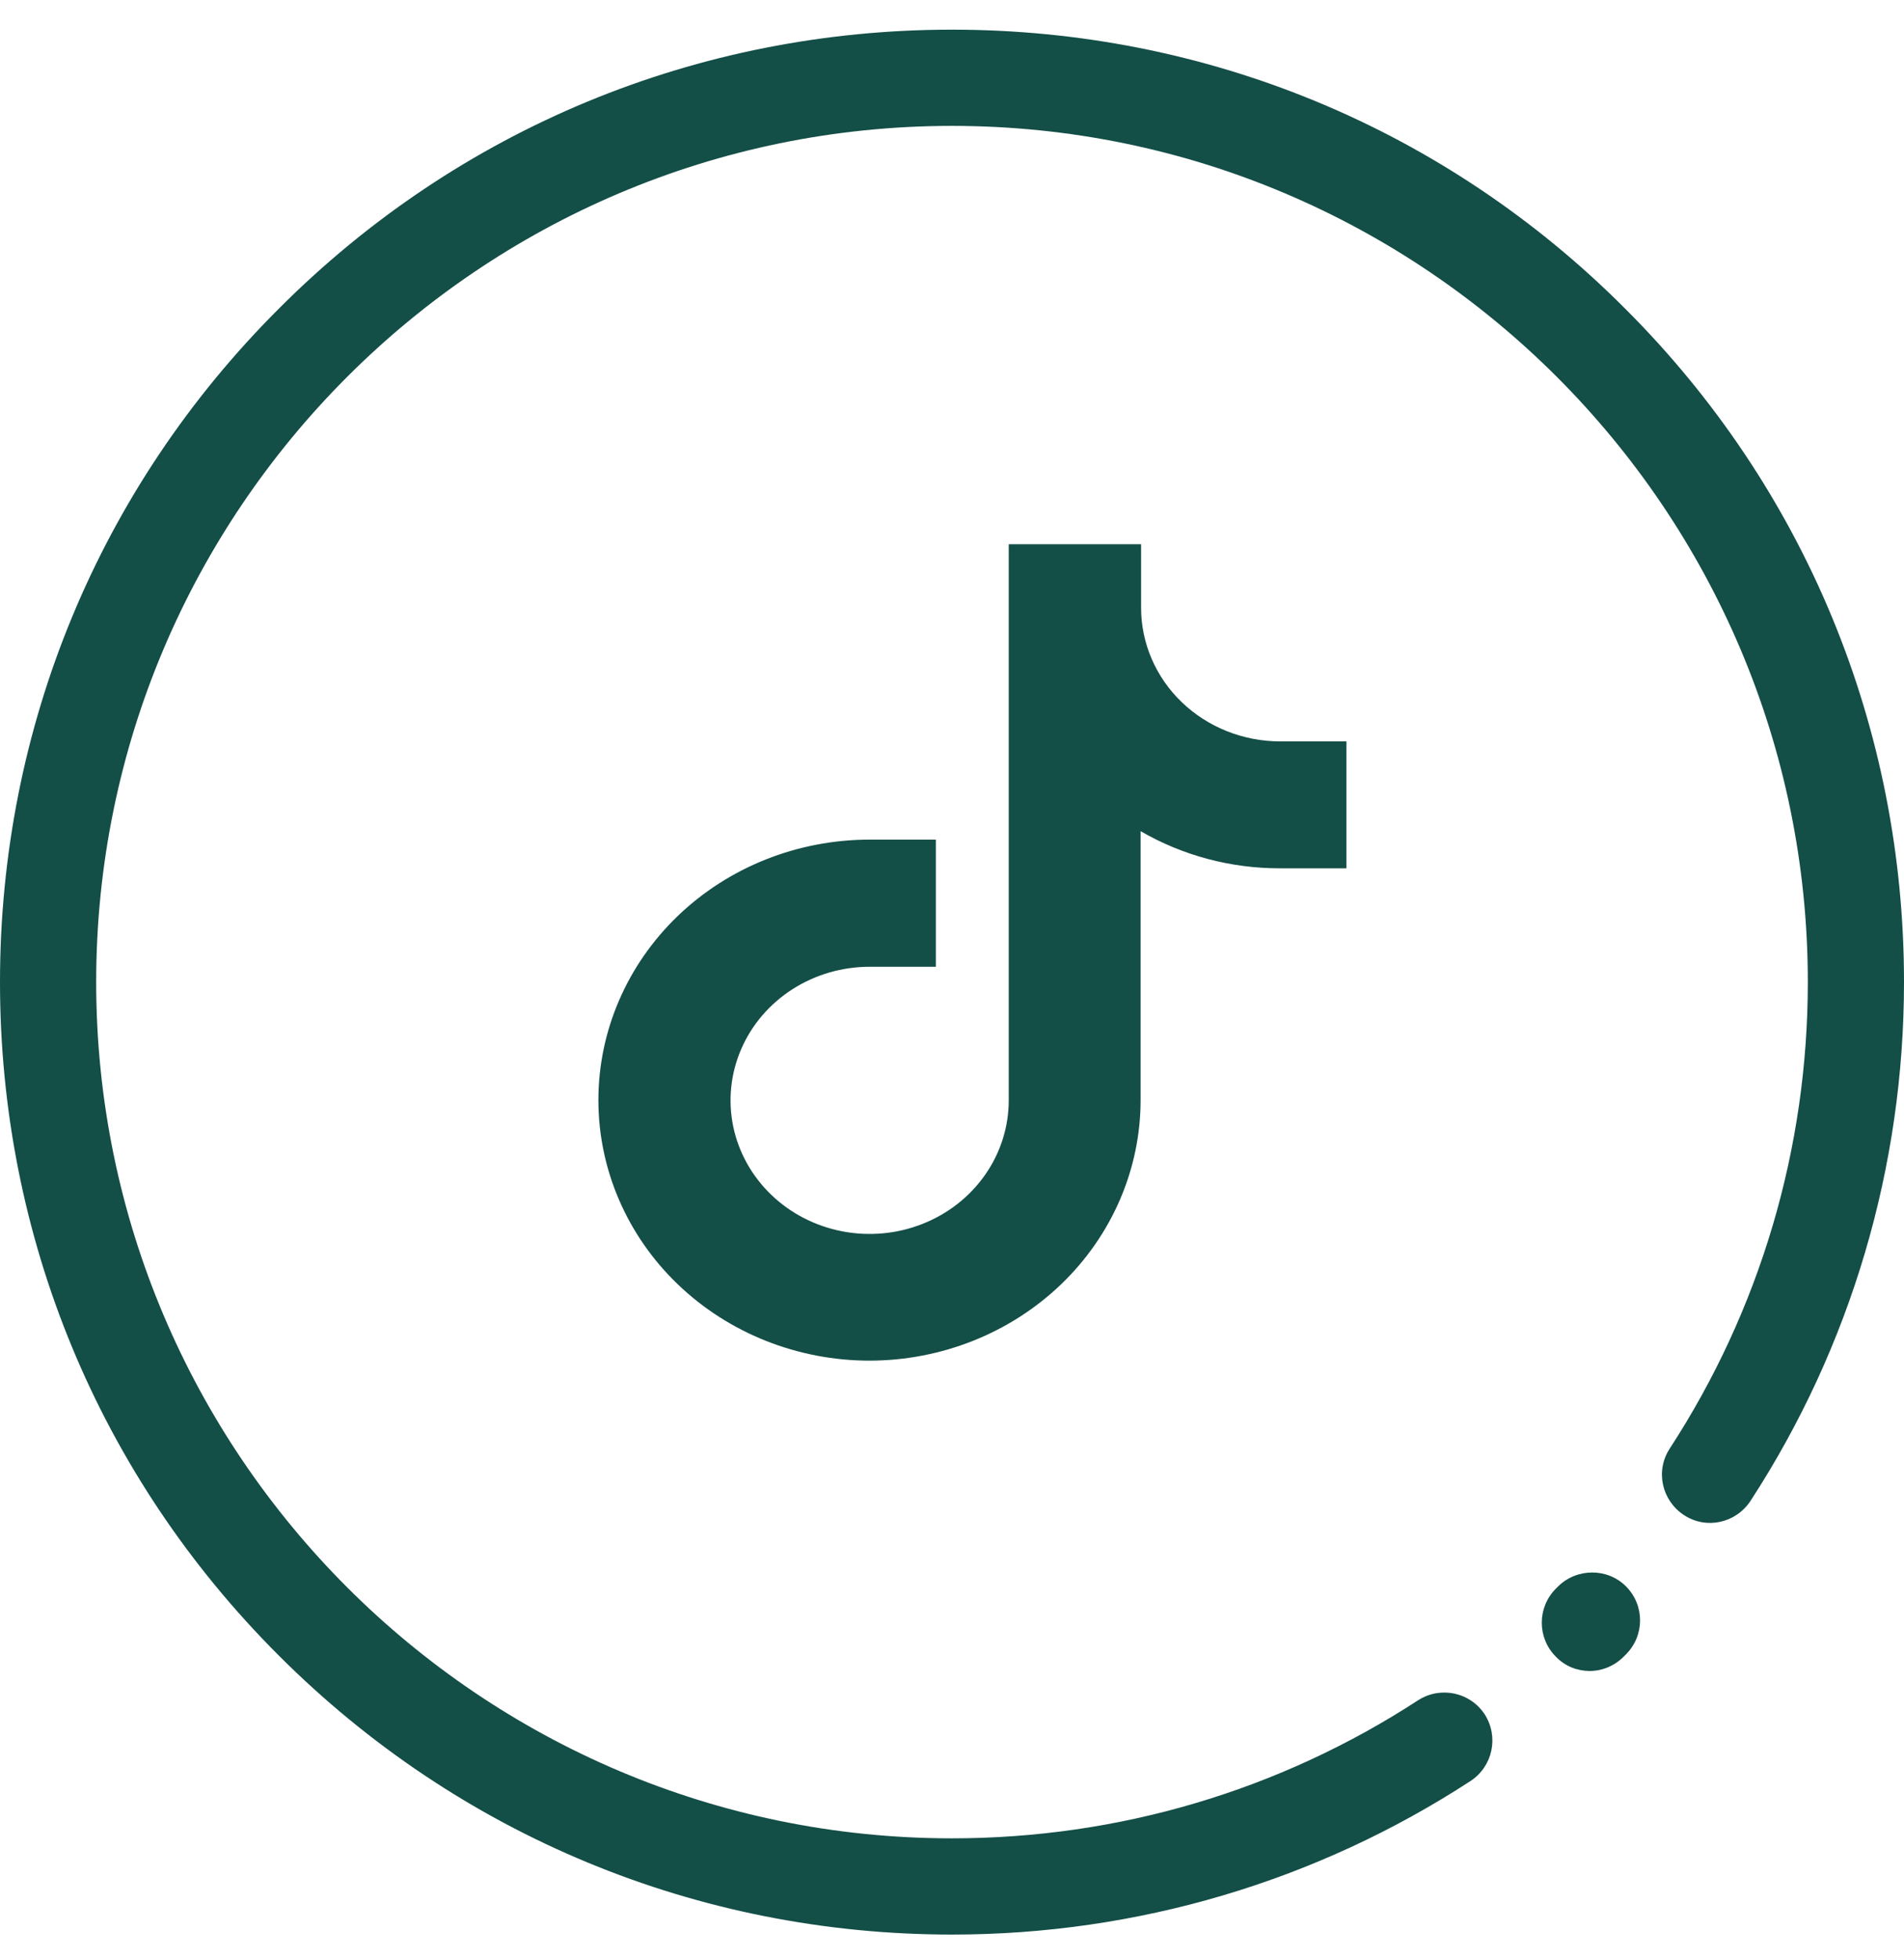
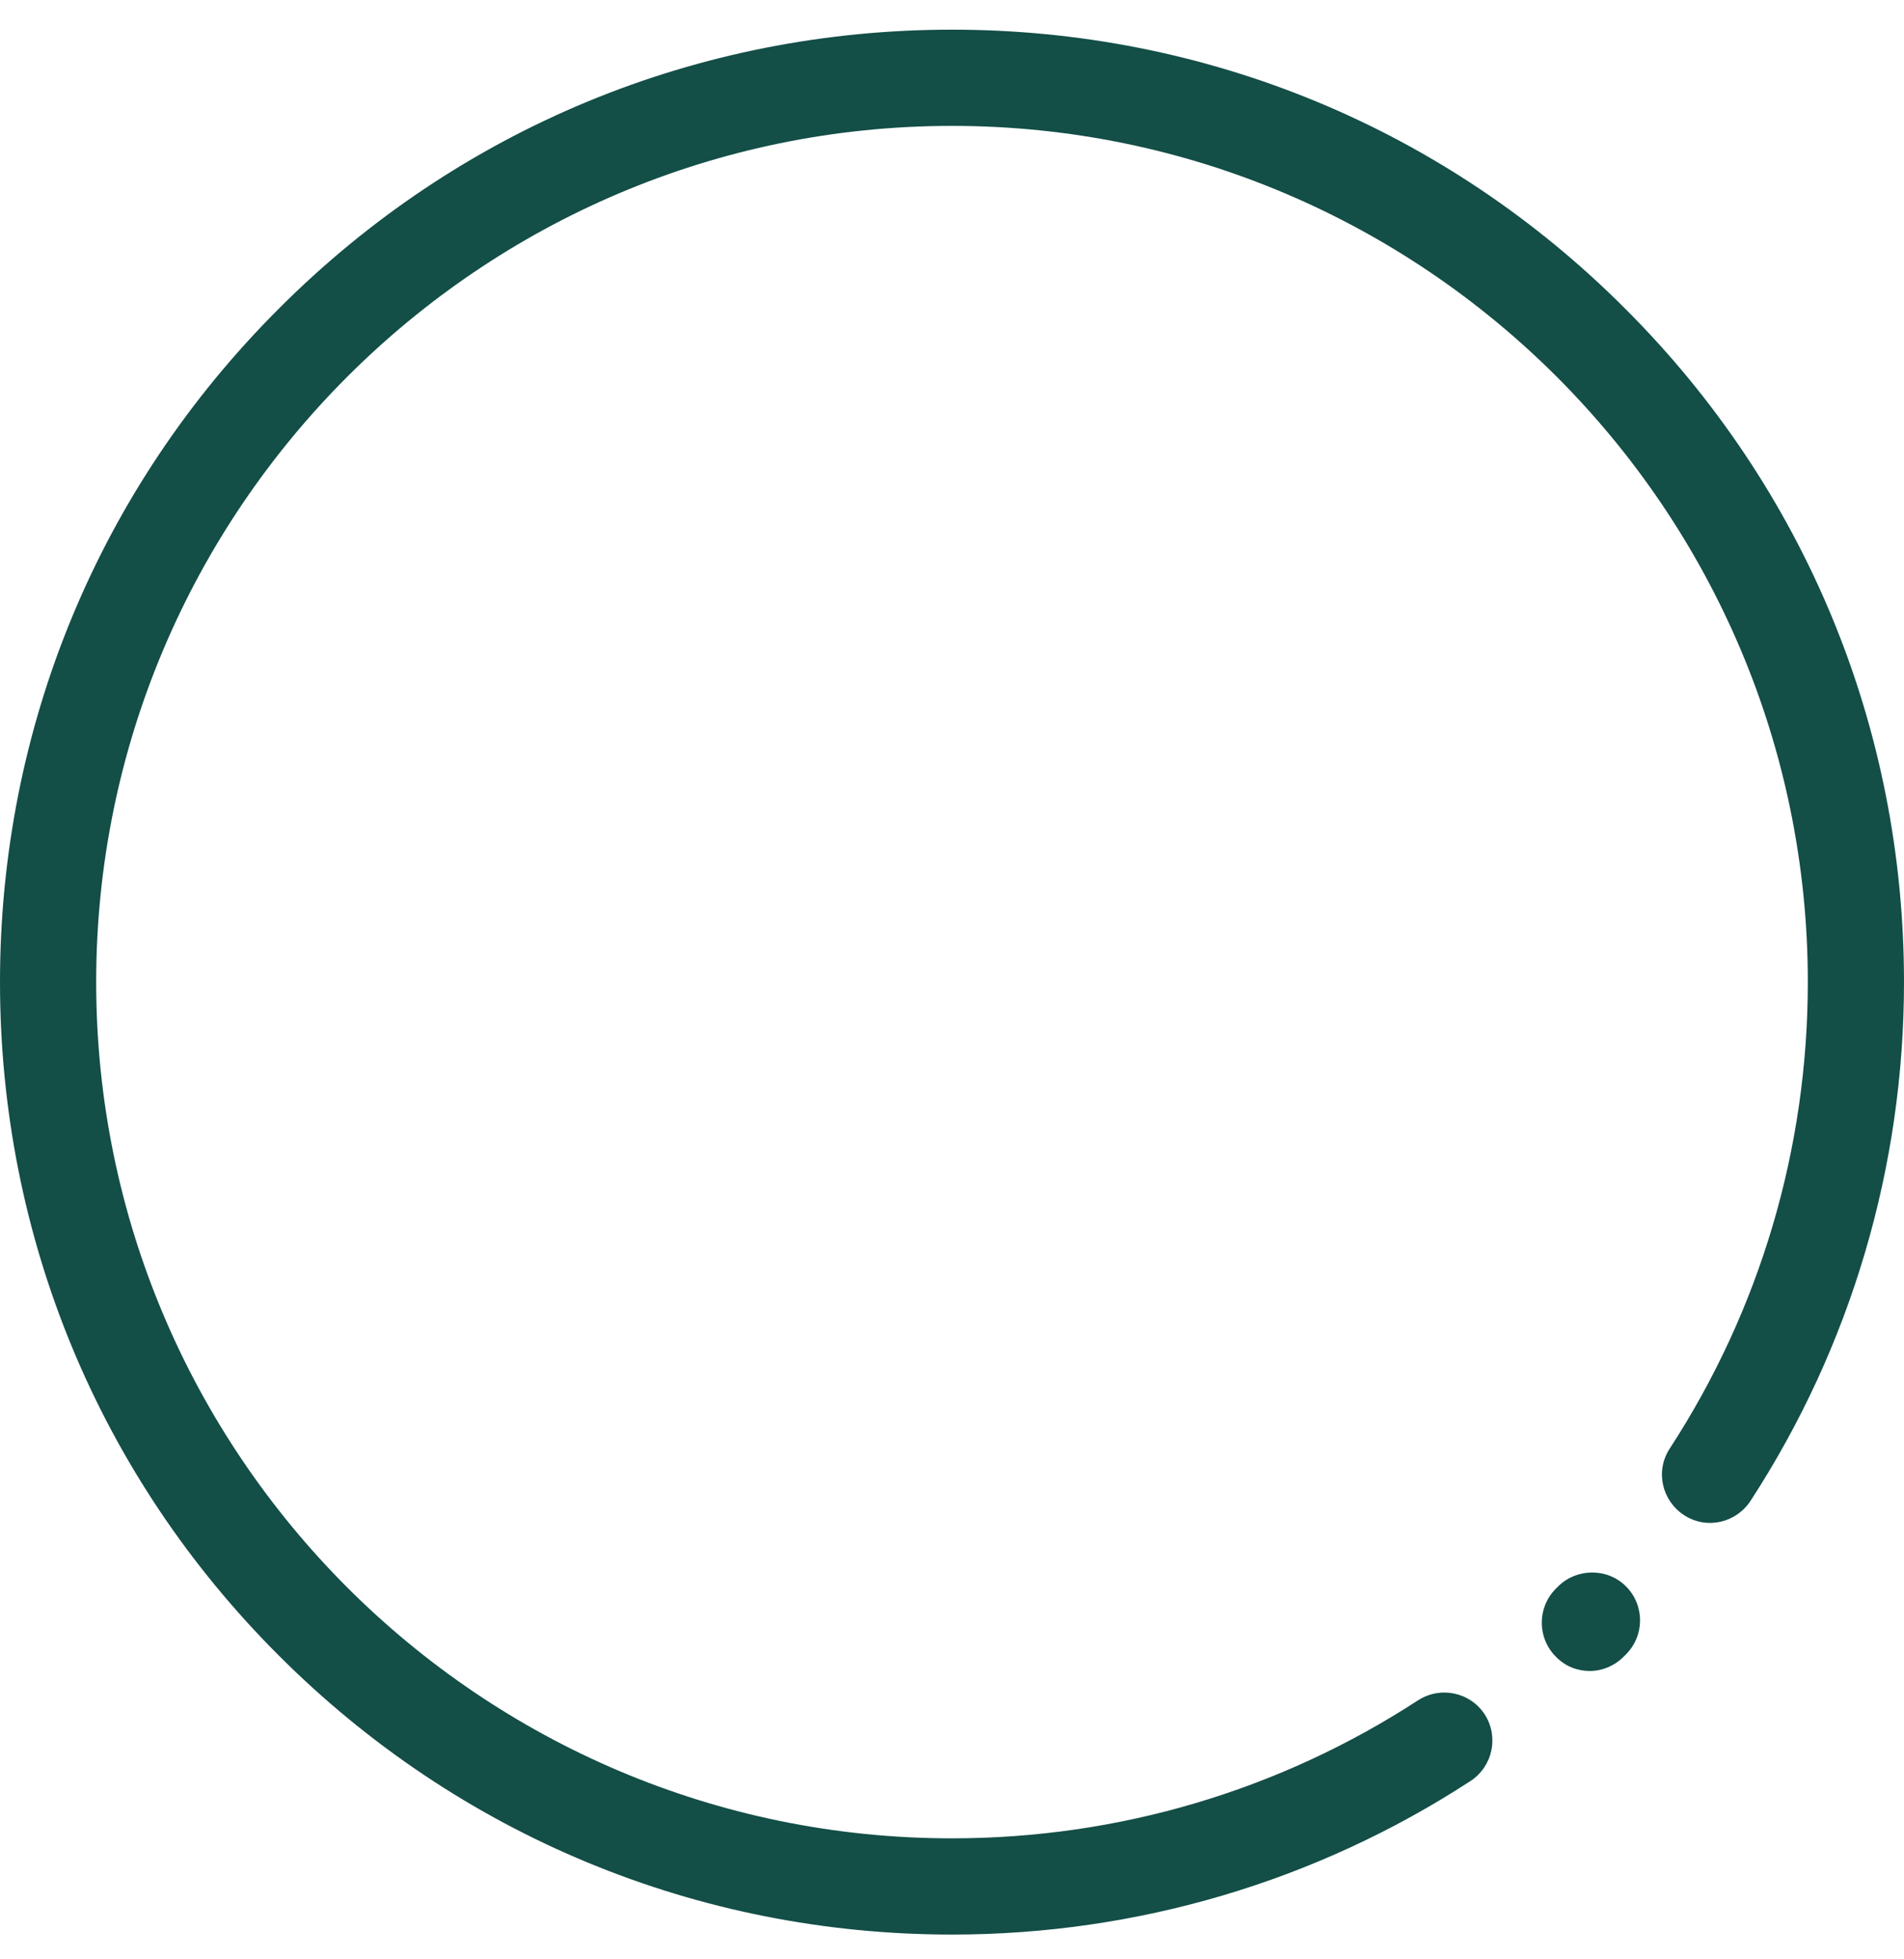
<svg xmlns="http://www.w3.org/2000/svg" width="35" height="36" viewBox="0 0 35 36" fill="none">
-   <path d="M15.986 25C14.664 25 13.395 24.496 12.46 23.598C11.525 22.701 11 21.483 11 20.214C11 18.944 11.525 17.727 12.46 16.829C13.395 15.931 14.664 15.427 15.986 15.427H17.203V17.763H15.986C15.48 17.763 14.986 17.907 14.565 18.177C14.145 18.447 13.817 18.83 13.624 19.278C13.43 19.727 13.38 20.221 13.478 20.697C13.577 21.173 13.82 21.61 14.178 21.953C14.535 22.297 14.991 22.53 15.487 22.625C15.983 22.72 16.497 22.671 16.964 22.485C17.431 22.3 17.831 21.985 18.112 21.581C18.393 21.178 18.543 20.703 18.543 20.218V10H20.976V11.167C20.976 11.818 21.245 12.443 21.725 12.903C22.204 13.363 22.855 13.622 23.533 13.622H24.75V15.954H23.524C22.623 15.955 21.739 15.719 20.967 15.272V20.214C20.966 21.482 20.441 22.698 19.507 23.596C18.573 24.493 17.307 24.998 15.986 25V25Z" fill="#134e47" />
  <path d="M29.888 29.146C30.235 29.493 30.235 30.051 29.888 30.398L29.846 30.44C29.676 30.61 29.45 30.702 29.223 30.702C28.997 30.702 28.771 30.617 28.601 30.44C28.255 30.094 28.255 29.535 28.601 29.189L28.637 29.153C28.983 28.807 29.549 28.807 29.888 29.146Z" fill="#134e47" />
  <path d="M29.874 5.671C26.572 2.362 22.174 0.545 17.5 0.545C12.826 0.545 8.428 2.362 5.126 5.671C1.817 8.973 0 13.371 0 18.045C0 22.719 1.817 27.117 5.126 30.419C8.428 33.721 12.826 35.545 17.5 35.545C20.901 35.545 24.196 34.569 27.031 32.724C27.441 32.455 27.555 31.911 27.293 31.5C27.024 31.09 26.48 30.977 26.07 31.239C23.517 32.901 20.555 33.777 17.5 33.777C8.824 33.777 1.768 26.721 1.768 18.045C1.768 9.369 8.824 2.313 17.5 2.313C26.176 2.313 33.232 9.369 33.232 18.045C33.232 21.099 32.356 24.062 30.694 26.615C30.425 27.025 30.546 27.569 30.956 27.838C31.366 28.107 31.91 27.986 32.179 27.576C34.024 24.741 35 21.439 35 18.045C35 13.371 33.183 8.973 29.874 5.671Z" fill="#134e47" />
</svg>